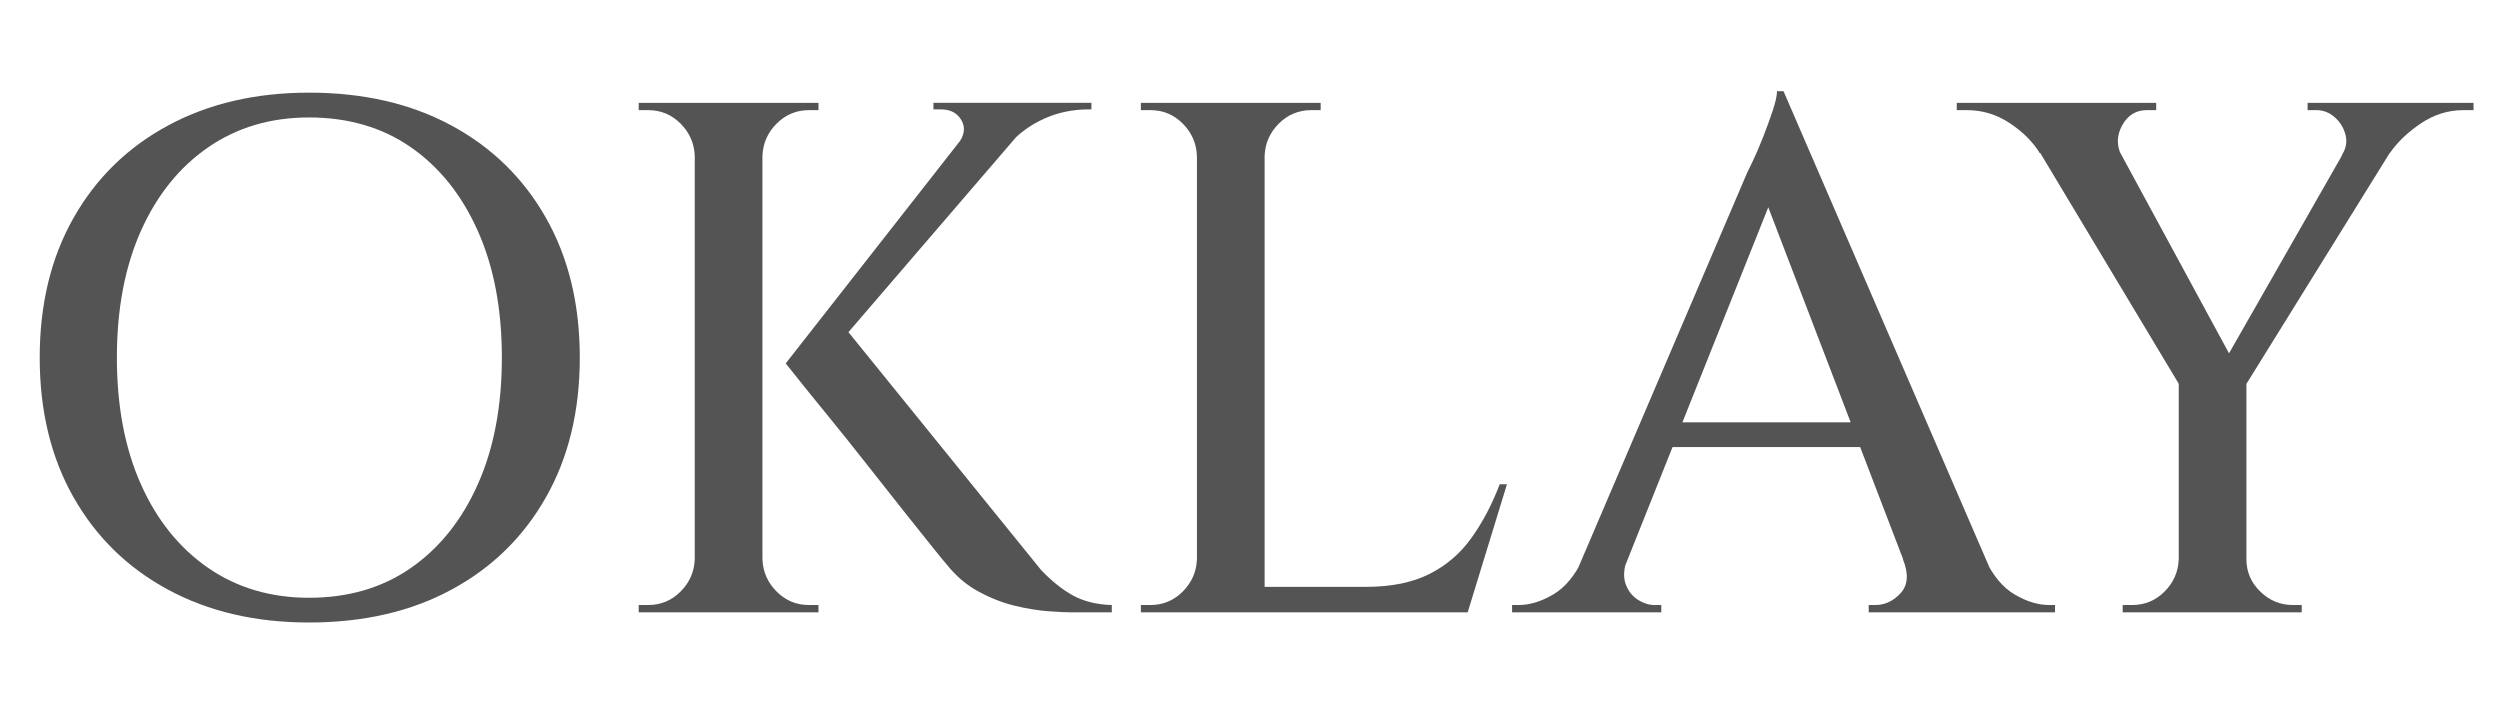
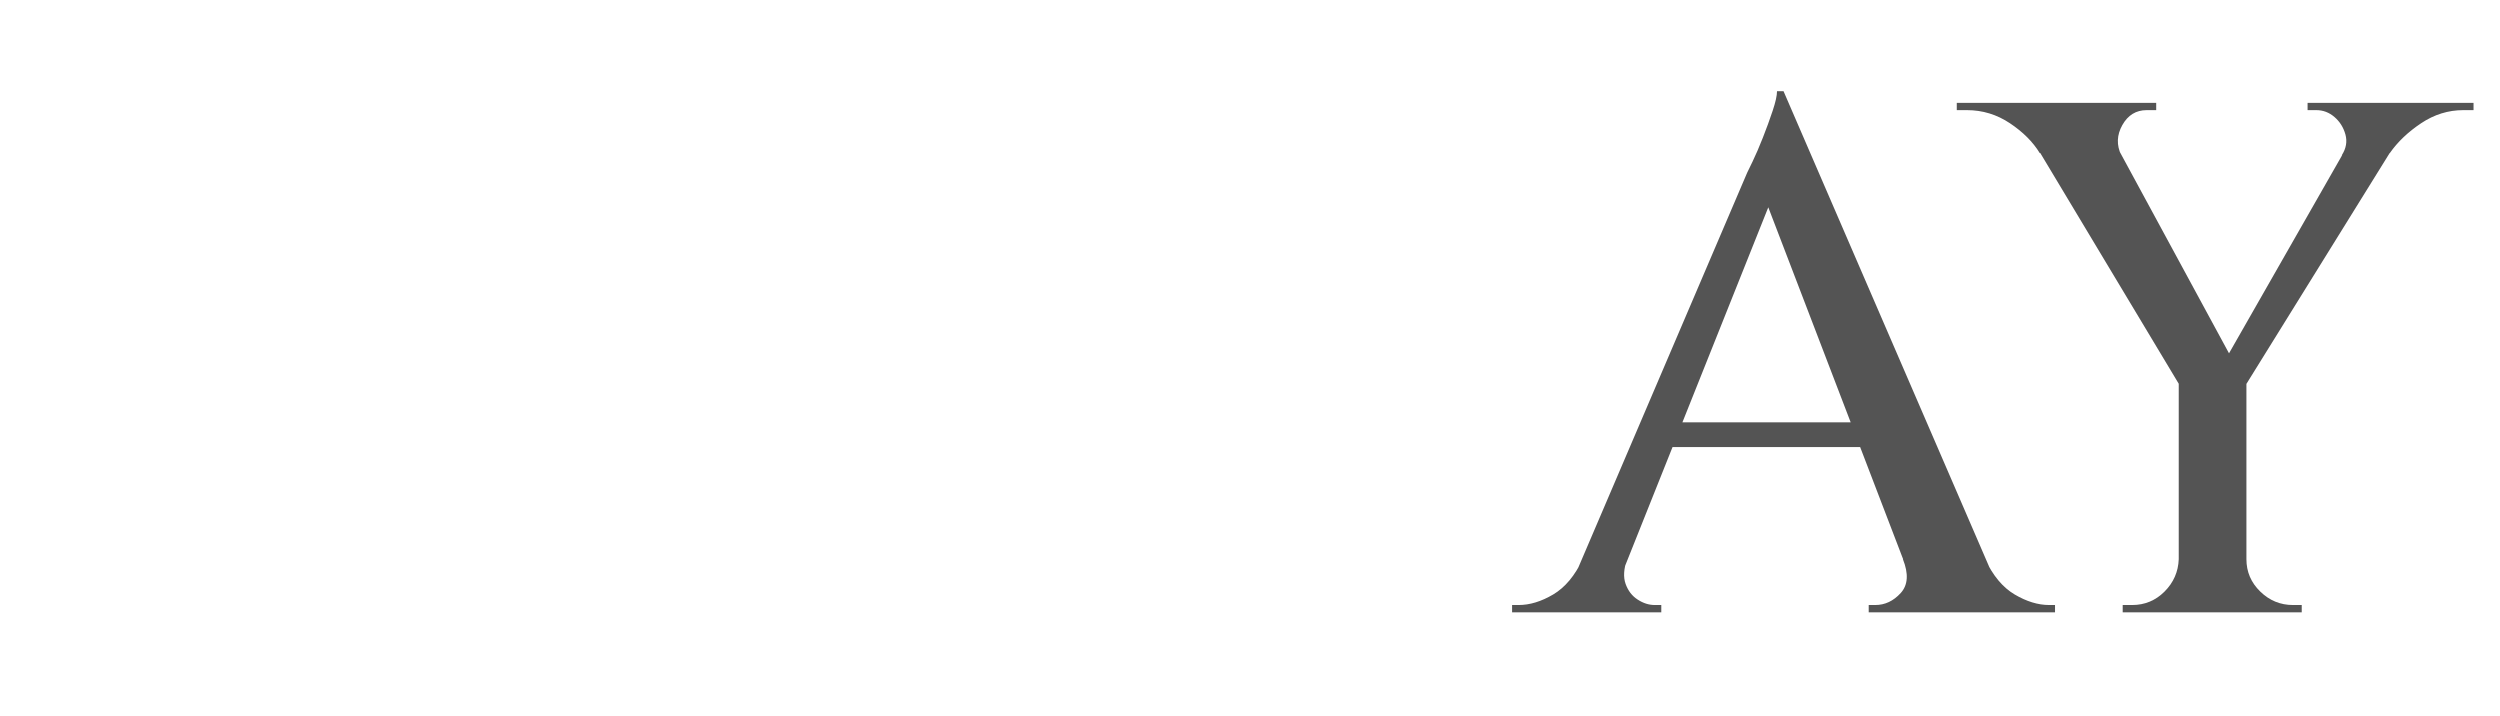
<svg xmlns="http://www.w3.org/2000/svg" id="Layer_1" x="0px" y="0px" viewBox="0 0 782 224" style="enable-background:new 0 0 782 224;" xml:space="preserve">
  <style type="text/css">	.st0{fill:#545454;}</style>
  <g>
-     <path class="st0" d="M96.66,28.98c17,0,31.83,3.42,44.51,10.25c12.67,6.83,22.54,16.47,29.6,28.91  c7.06,12.45,10.59,27.02,10.59,43.71c0,16.7-3.53,31.27-10.59,43.71c-7.06,12.45-16.93,22.08-29.6,28.91  c-12.67,6.83-27.51,10.25-44.51,10.25c-16.7,0-31.38-3.42-44.05-10.25c-12.67-6.83-22.54-16.47-29.6-28.91  c-7.06-12.44-10.59-27.01-10.59-43.71c0-16.69,3.53-31.26,10.59-43.71c7.06-12.44,16.92-22.08,29.6-28.91  C65.28,32.4,79.96,28.98,96.66,28.98z M96.66,186.98c12.29,0,22.92-3.11,31.87-9.33c8.95-6.22,15.94-14.95,20.94-26.18  c5.01-11.23,7.51-24.43,7.51-39.61c0-15.17-2.5-28.38-7.51-39.61c-5.01-11.23-11.99-19.96-20.94-26.18  c-8.96-6.22-19.58-9.33-31.87-9.33c-11.99,0-22.5,3.11-31.53,9.33c-9.03,6.23-16.05,14.95-21.06,26.18  c-5.01,11.23-7.51,24.44-7.51,39.61c0,15.18,2.5,28.38,7.51,39.61c5.01,11.23,12.03,19.96,21.06,26.18  C74.16,183.87,84.67,186.98,96.66,186.98z" />
-     <path class="st0" d="M218,48.79h-0.68c-0.15-3.94-1.63-7.32-4.44-10.13c-2.81-2.81-6.19-4.21-10.13-4.21h-2.96v-2.28H218V48.79z   M218,174.91v16.62h-18.21v-2.28h2.96c3.94,0,7.32-1.4,10.13-4.21c2.81-2.81,4.29-6.18,4.44-10.13H218z M238.49,32.17v159.36  h-21.17V32.17H238.49z M237.81,48.79V32.17h18.21v2.28c-0.15,0-0.65,0-1.48,0c-0.84,0-1.33,0-1.48,0c-3.95,0-7.32,1.41-10.13,4.21  c-2.81,2.81-4.29,6.19-4.44,10.13H237.81z M237.81,174.91h0.68c0.15,3.95,1.63,7.32,4.44,10.13c2.81,2.81,6.18,4.21,10.13,4.21  c0.15,0,0.64,0,1.48,0c0.83,0,1.33,0,1.48,0v2.28h-18.21V174.91z M325.68,33.77l-68.3,79.45l-11.61,0.46l62.61-79.91H325.68z   M262.62,100.47l63.06,77.86c3.34,3.49,6.68,6.15,10.02,7.97c3.34,1.82,7.36,2.81,12.07,2.96v2.28h-12.75  c-1.52,0-3.87-0.11-7.06-0.34c-3.19-0.23-6.68-0.8-10.47-1.71c-3.8-0.91-7.59-2.39-11.38-4.44c-3.8-2.05-7.14-4.89-10.02-8.54  c-0.31-0.3-1.71-2.01-4.21-5.12c-2.5-3.11-5.66-7.06-9.45-11.84c-3.8-4.78-7.78-9.83-11.95-15.14  c-4.18-5.31-8.16-10.28-11.95-14.91c-3.8-4.63-8.05-9.9-12.75-15.82L262.62,100.47z M341.39,32.17v2.05h-0.91  c-5.01,0-9.68,0.99-14,2.96c-4.33,1.97-8.01,4.71-11.04,8.2l-15.71-0.46c1.97-2.58,2.31-5.01,1.02-7.29  c-1.29-2.28-3.45-3.42-6.49-3.42h-2.28v-2.05h48.49H341.39z" />
-     <path class="st0" d="M375.08,48.79h-0.68c-0.15-3.94-1.63-7.32-4.44-10.13c-2.81-2.81-6.19-4.21-10.13-4.21h-2.96v-2.28h18.21  V48.79z M375.08,174.91v16.62h-18.21v-2.28h2.96c3.94,0,7.32-1.4,10.13-4.21c2.81-2.81,4.29-6.18,4.44-10.13H375.08z M395.57,32.17  v159.36H374.4V32.17H395.57z M394.89,48.79V32.17h18.21v2.28c-0.15,0-1.14,0-2.96,0c-3.95,0-7.32,1.41-10.13,4.21  c-2.81,2.81-4.29,6.19-4.44,10.13H394.89z M456.59,183.57l1.82,7.97h-63.52v-7.97H456.59z M471.38,151.47l-12.29,40.07h-40.07  l8.2-7.97c7.89,0,14.49-1.33,19.81-3.98c5.31-2.65,9.71-6.41,13.2-11.27c3.49-4.86,6.45-10.47,8.88-16.85H471.38z" />
    <path class="st0" d="M508.95,174.91c-1.06,3.04-1.22,5.62-0.46,7.74c0.76,2.13,2.01,3.76,3.76,4.89c1.74,1.14,3.53,1.71,5.35,1.71  h2.05v2.28h-46.67v-2.28h2.05c3.49,0,7.09-1.1,10.81-3.3c3.72-2.2,6.79-5.88,9.22-11.04H508.95z M557.89,28.53l1.82,19.81  L502.8,190.85H488l58.51-136.82c0.15-0.3,0.72-1.48,1.71-3.53c0.99-2.05,2.05-4.51,3.19-7.4c1.14-2.88,2.16-5.69,3.07-8.42  c0.91-2.73,1.37-4.78,1.37-6.15H557.89z M587.26,132.11v7.74H517.6v-7.74H587.26z M557.89,28.53l69.89,161.64h-26.64l-50.77-132.5  L557.89,28.53z M595.23,174.91h25.73c2.43,5.16,5.5,8.84,9.22,11.04c3.72,2.2,7.32,3.3,10.81,3.3h1.82v2.28h-58.28v-2.28h2.05  c3.03,0,5.69-1.25,7.97-3.76C596.82,183,597.05,179.47,595.23,174.91z" />
    <path class="st0" d="M663.53,48.56l-25.5-0.68c-2.13-3.49-5.24-6.6-9.33-9.33s-8.58-4.1-13.43-4.1h-3.19v-2.28h62.38v2.28h-2.96  c-3.34,0-5.88,1.56-7.63,4.67C662.12,42.23,662.01,45.38,663.53,48.56z M654.88,32.4l45.3,83.55l-17.3,6.37L628.92,32.4H654.88z   M681.97,174.91v16.62h-17.99v-2.28c1.82,0,2.81,0,2.96,0c3.94,0,7.32-1.4,10.13-4.21c2.81-2.81,4.29-6.18,4.44-10.13H681.97z   M702.68,118.23v73.31h-21.17v-73.31H702.68z M741.84,32.4h15.25l-56.23,90.61l-9.33-2.5L741.84,32.4z M702,174.91h0.68  c0,3.95,1.44,7.32,4.33,10.13c2.88,2.81,6.3,4.21,10.24,4.21h2.73v2.28H702V174.91z M732.51,48.56c1.37-2.12,1.74-4.29,1.14-6.49  c-0.61-2.2-1.75-4.02-3.42-5.46c-1.67-1.44-3.57-2.16-5.69-2.16h-2.73v-2.28h51.91v2.28h-3.19c-4.71,0-9.11,1.37-13.2,4.1  s-7.36,5.84-9.79,9.33L732.51,48.56z" />
  </g>
</svg>